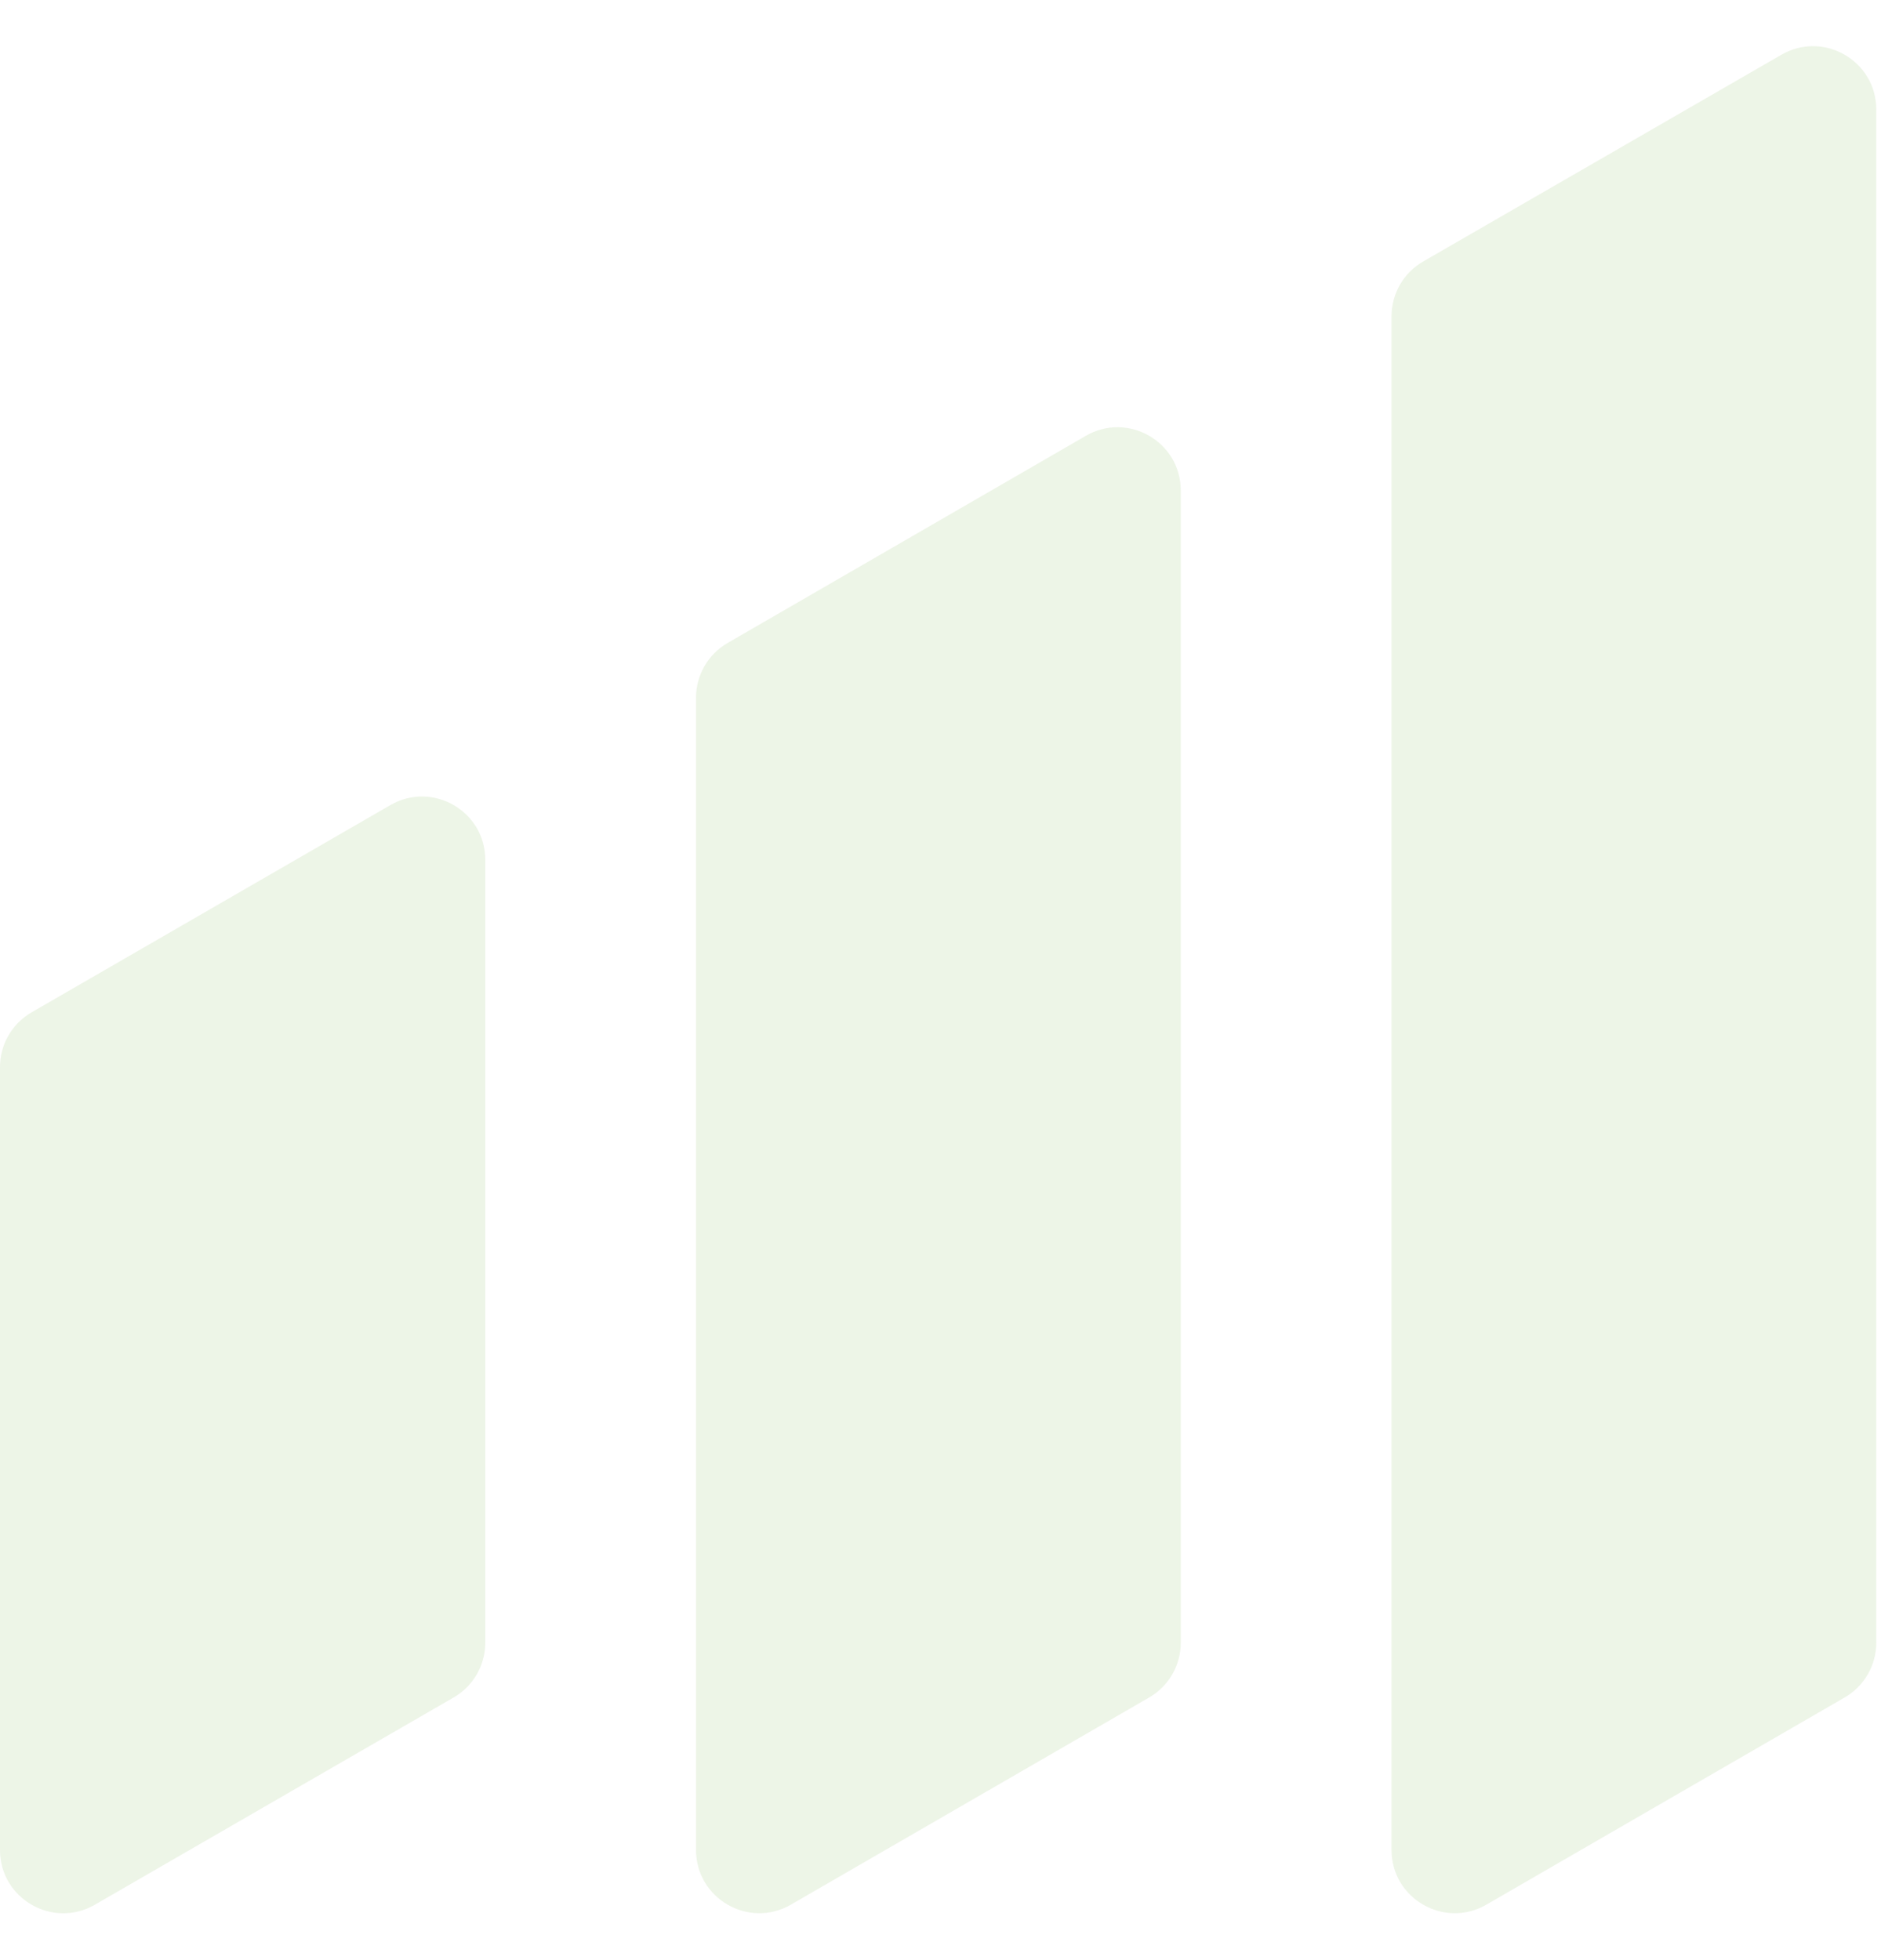
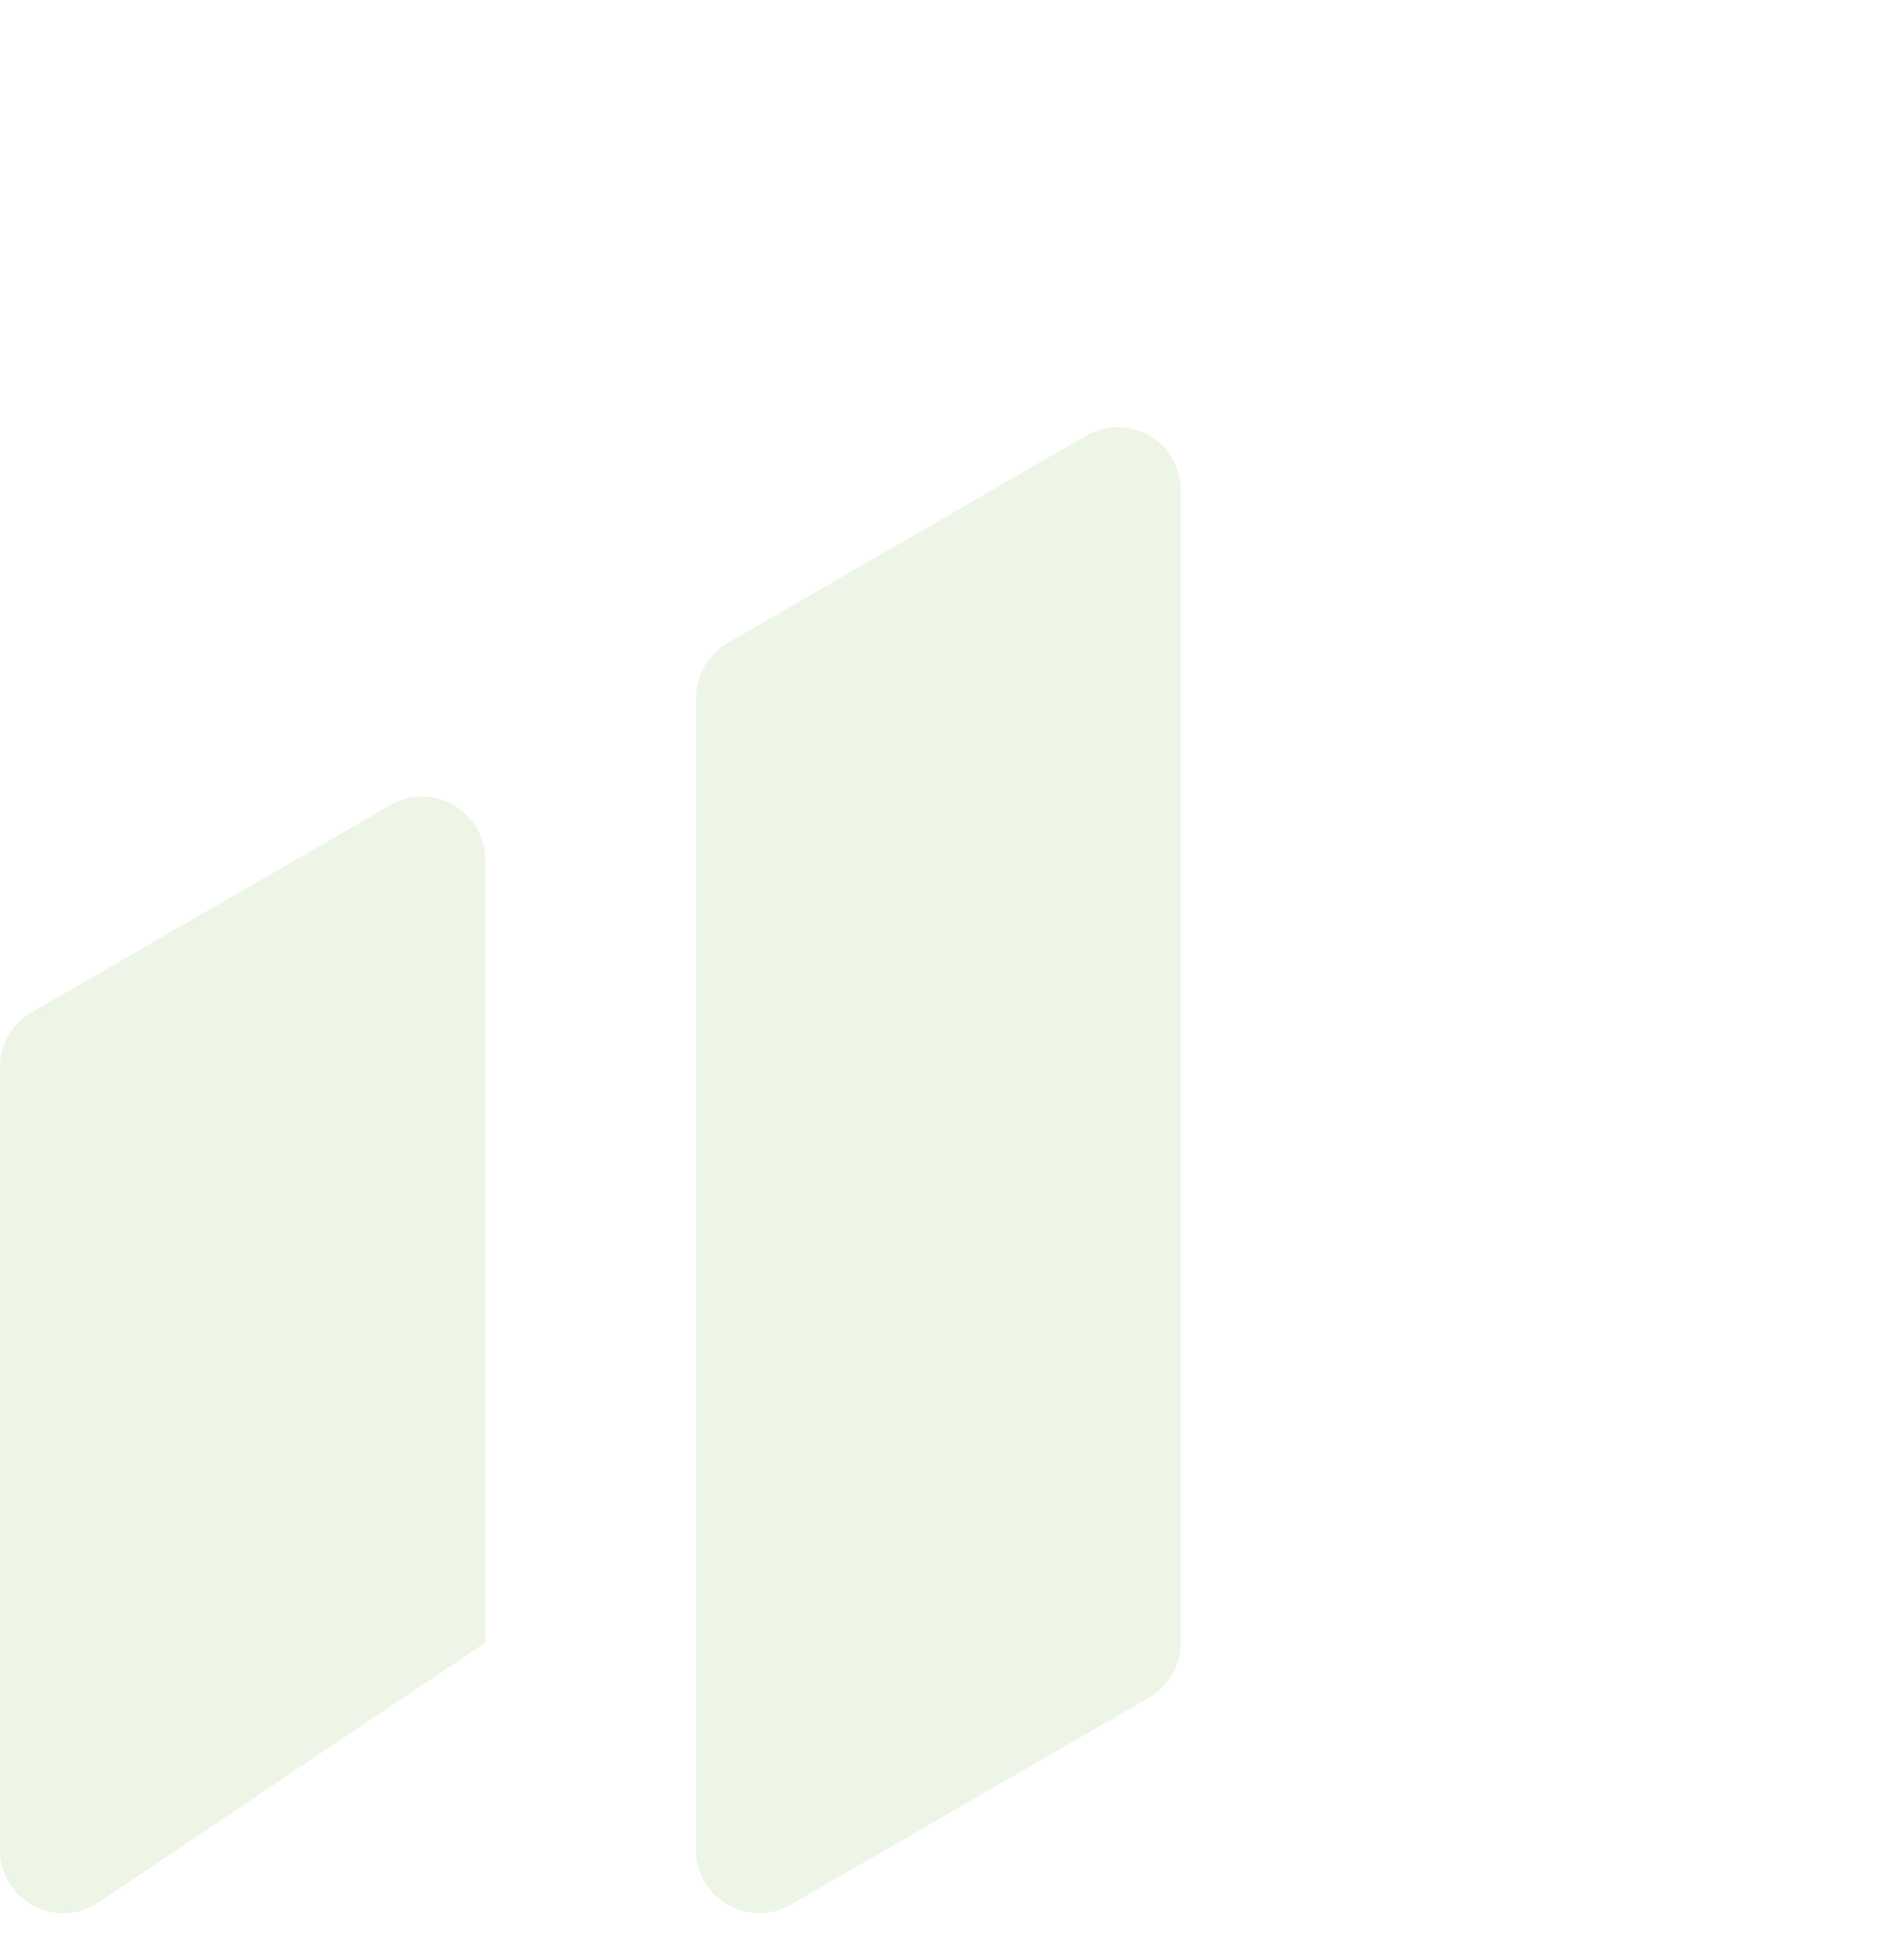
<svg xmlns="http://www.w3.org/2000/svg" width="357" height="372" viewBox="0 0 357 372" fill="none">
  <g opacity="0.6" filter="url(#filter0_iiii_1_35)">
-     <path d="M338.101 10.388C346.101 5.771 356.1 11.544 356.1 20.781V311.777C356.1 316.062 353.816 320.021 350.107 322.165L282.107 361.487C274.107 366.113 264.1 360.34 264.1 351.099V60.029C264.1 55.742 266.388 51.78 270.101 49.636L338.101 10.388Z" fill="#90BE6D" fill-opacity="0.27" />
    <path d="M206.093 82.713C214.093 78.087 224.1 83.86 224.1 93.101V311.777C224.1 316.061 221.816 320.021 218.107 322.165L150.107 361.487C142.107 366.113 132.1 360.34 132.1 351.099V132.423C132.1 128.138 134.384 124.179 138.093 122.035L206.093 82.713Z" fill="#90BE6D" fill-opacity="0.27" />
-     <path d="M74.098 152.799C82.098 148.178 92.1 153.951 92.1 163.19V311.773C92.1 316.06 89.814 320.021 86.102 322.165L18.002 361.501C10.002 366.122 0 360.349 0 351.11V202.527C0 198.24 2.286 194.279 5.998 192.135L74.098 152.799Z" fill="#90BE6D" fill-opacity="0.27" />
+     <path d="M74.098 152.799C82.098 148.178 92.1 153.951 92.1 163.19V311.773L18.002 361.501C10.002 366.122 0 360.349 0 351.11V202.527C0 198.24 2.286 194.279 5.998 192.135L74.098 152.799Z" fill="#90BE6D" fill-opacity="0.27" />
  </g>
  <defs>
    <filter id="filter0_iiii_1_35" x="-10" y="-1.236" width="376.1" height="374.365" filterUnits="userSpaceOnUse" color-interpolation-filters="sRGB">
      <feFlood flood-opacity="0" result="BackgroundImageFix" />
      <feBlend mode="normal" in="SourceGraphic" in2="BackgroundImageFix" result="shape" />
      <feColorMatrix in="SourceAlpha" type="matrix" values="0 0 0 0 0 0 0 0 0 0 0 0 0 0 0 0 0 0 127 0" result="hardAlpha" />
      <feOffset dy="10" />
      <feGaussianBlur stdDeviation="10" />
      <feComposite in2="hardAlpha" operator="arithmetic" k2="-1" k3="1" />
      <feColorMatrix type="matrix" values="0 0 0 0 0.565 0 0 0 0 0.745 0 0 0 0 0.427 0 0 0 1 0" />
      <feBlend mode="normal" in2="shape" result="effect1_innerShadow_1_35" />
      <feColorMatrix in="SourceAlpha" type="matrix" values="0 0 0 0 0 0 0 0 0 0 0 0 0 0 0 0 0 0 127 0" result="hardAlpha" />
      <feOffset dy="-10" />
      <feGaussianBlur stdDeviation="10" />
      <feComposite in2="hardAlpha" operator="arithmetic" k2="-1" k3="1" />
      <feColorMatrix type="matrix" values="0 0 0 0 0.565 0 0 0 0 0.745 0 0 0 0 0.427 0 0 0 0.25 0" />
      <feBlend mode="normal" in2="effect1_innerShadow_1_35" result="effect2_innerShadow_1_35" />
      <feColorMatrix in="SourceAlpha" type="matrix" values="0 0 0 0 0 0 0 0 0 0 0 0 0 0 0 0 0 0 127 0" result="hardAlpha" />
      <feOffset dx="10" />
      <feGaussianBlur stdDeviation="10" />
      <feComposite in2="hardAlpha" operator="arithmetic" k2="-1" k3="1" />
      <feColorMatrix type="matrix" values="0 0 0 0 0.565 0 0 0 0 0.745 0 0 0 0 0.427 0 0 0 0.25 0" />
      <feBlend mode="normal" in2="effect2_innerShadow_1_35" result="effect3_innerShadow_1_35" />
      <feColorMatrix in="SourceAlpha" type="matrix" values="0 0 0 0 0 0 0 0 0 0 0 0 0 0 0 0 0 0 127 0" result="hardAlpha" />
      <feOffset dx="-10" />
      <feGaussianBlur stdDeviation="10" />
      <feComposite in2="hardAlpha" operator="arithmetic" k2="-1" k3="1" />
      <feColorMatrix type="matrix" values="0 0 0 0 0.565 0 0 0 0 0.745 0 0 0 0 0.427 0 0 0 0.25 0" />
      <feBlend mode="normal" in2="effect3_innerShadow_1_35" result="effect4_innerShadow_1_35" />
    </filter>
  </defs>
</svg>